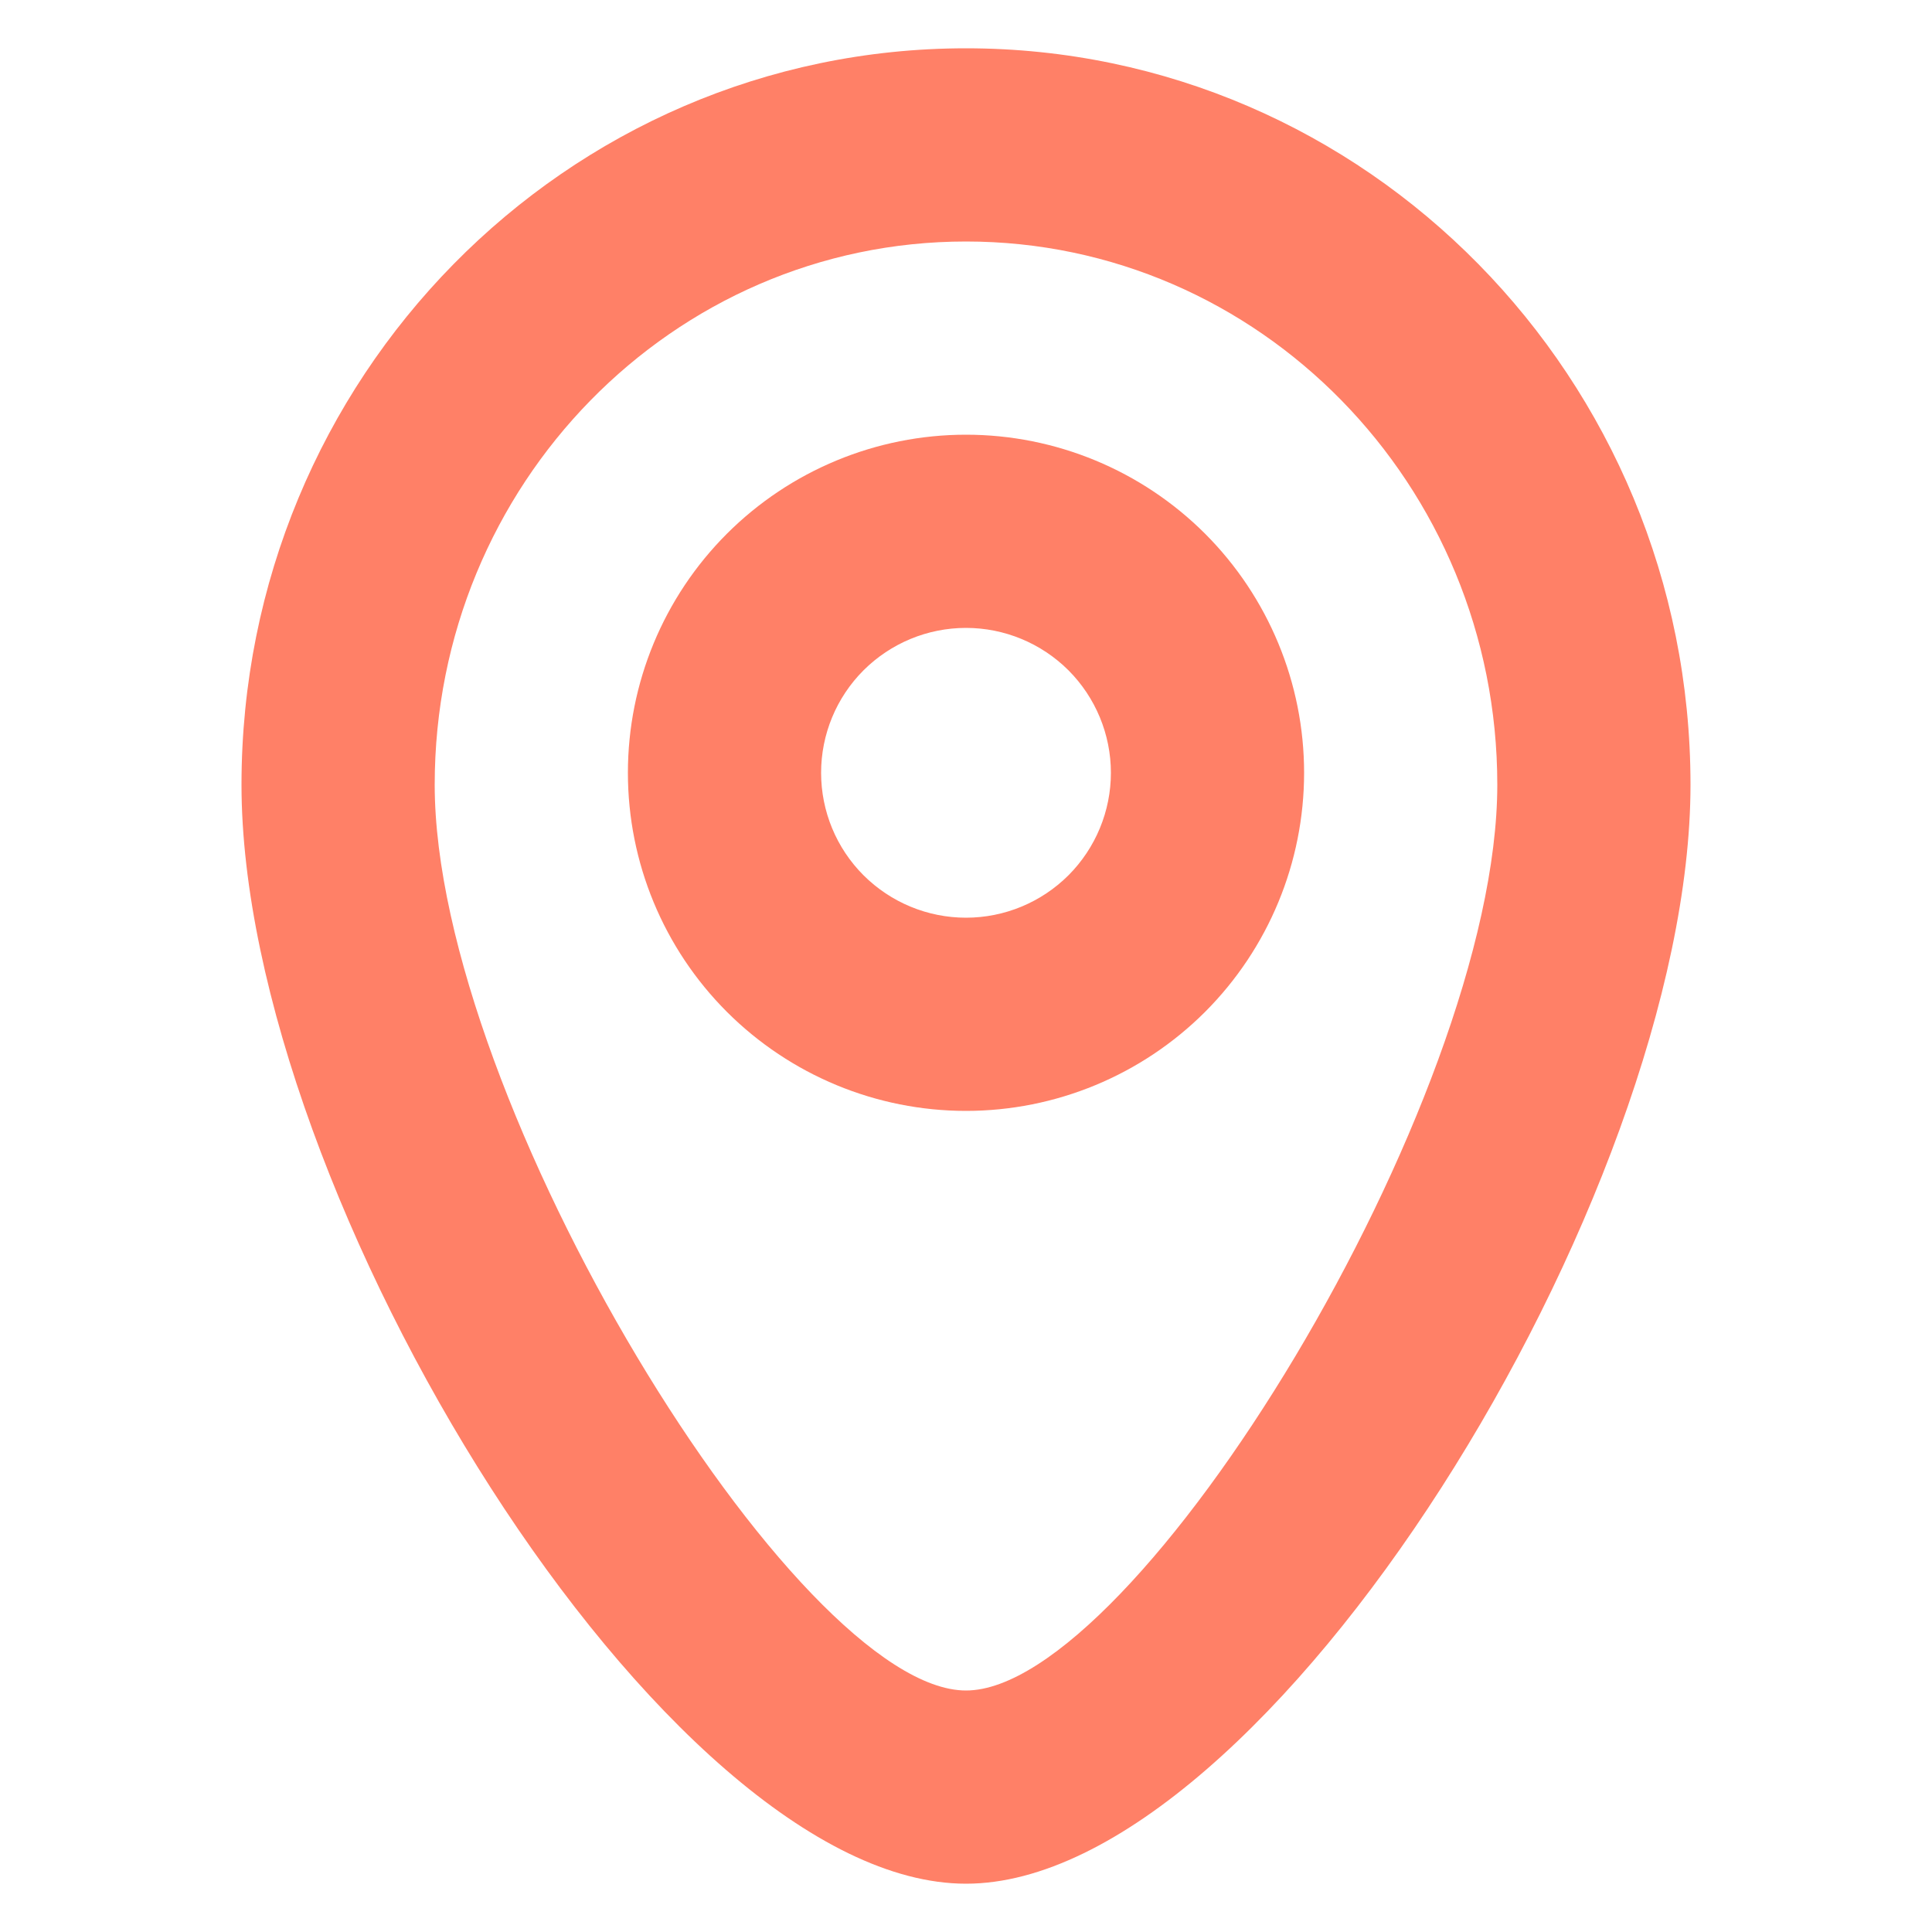
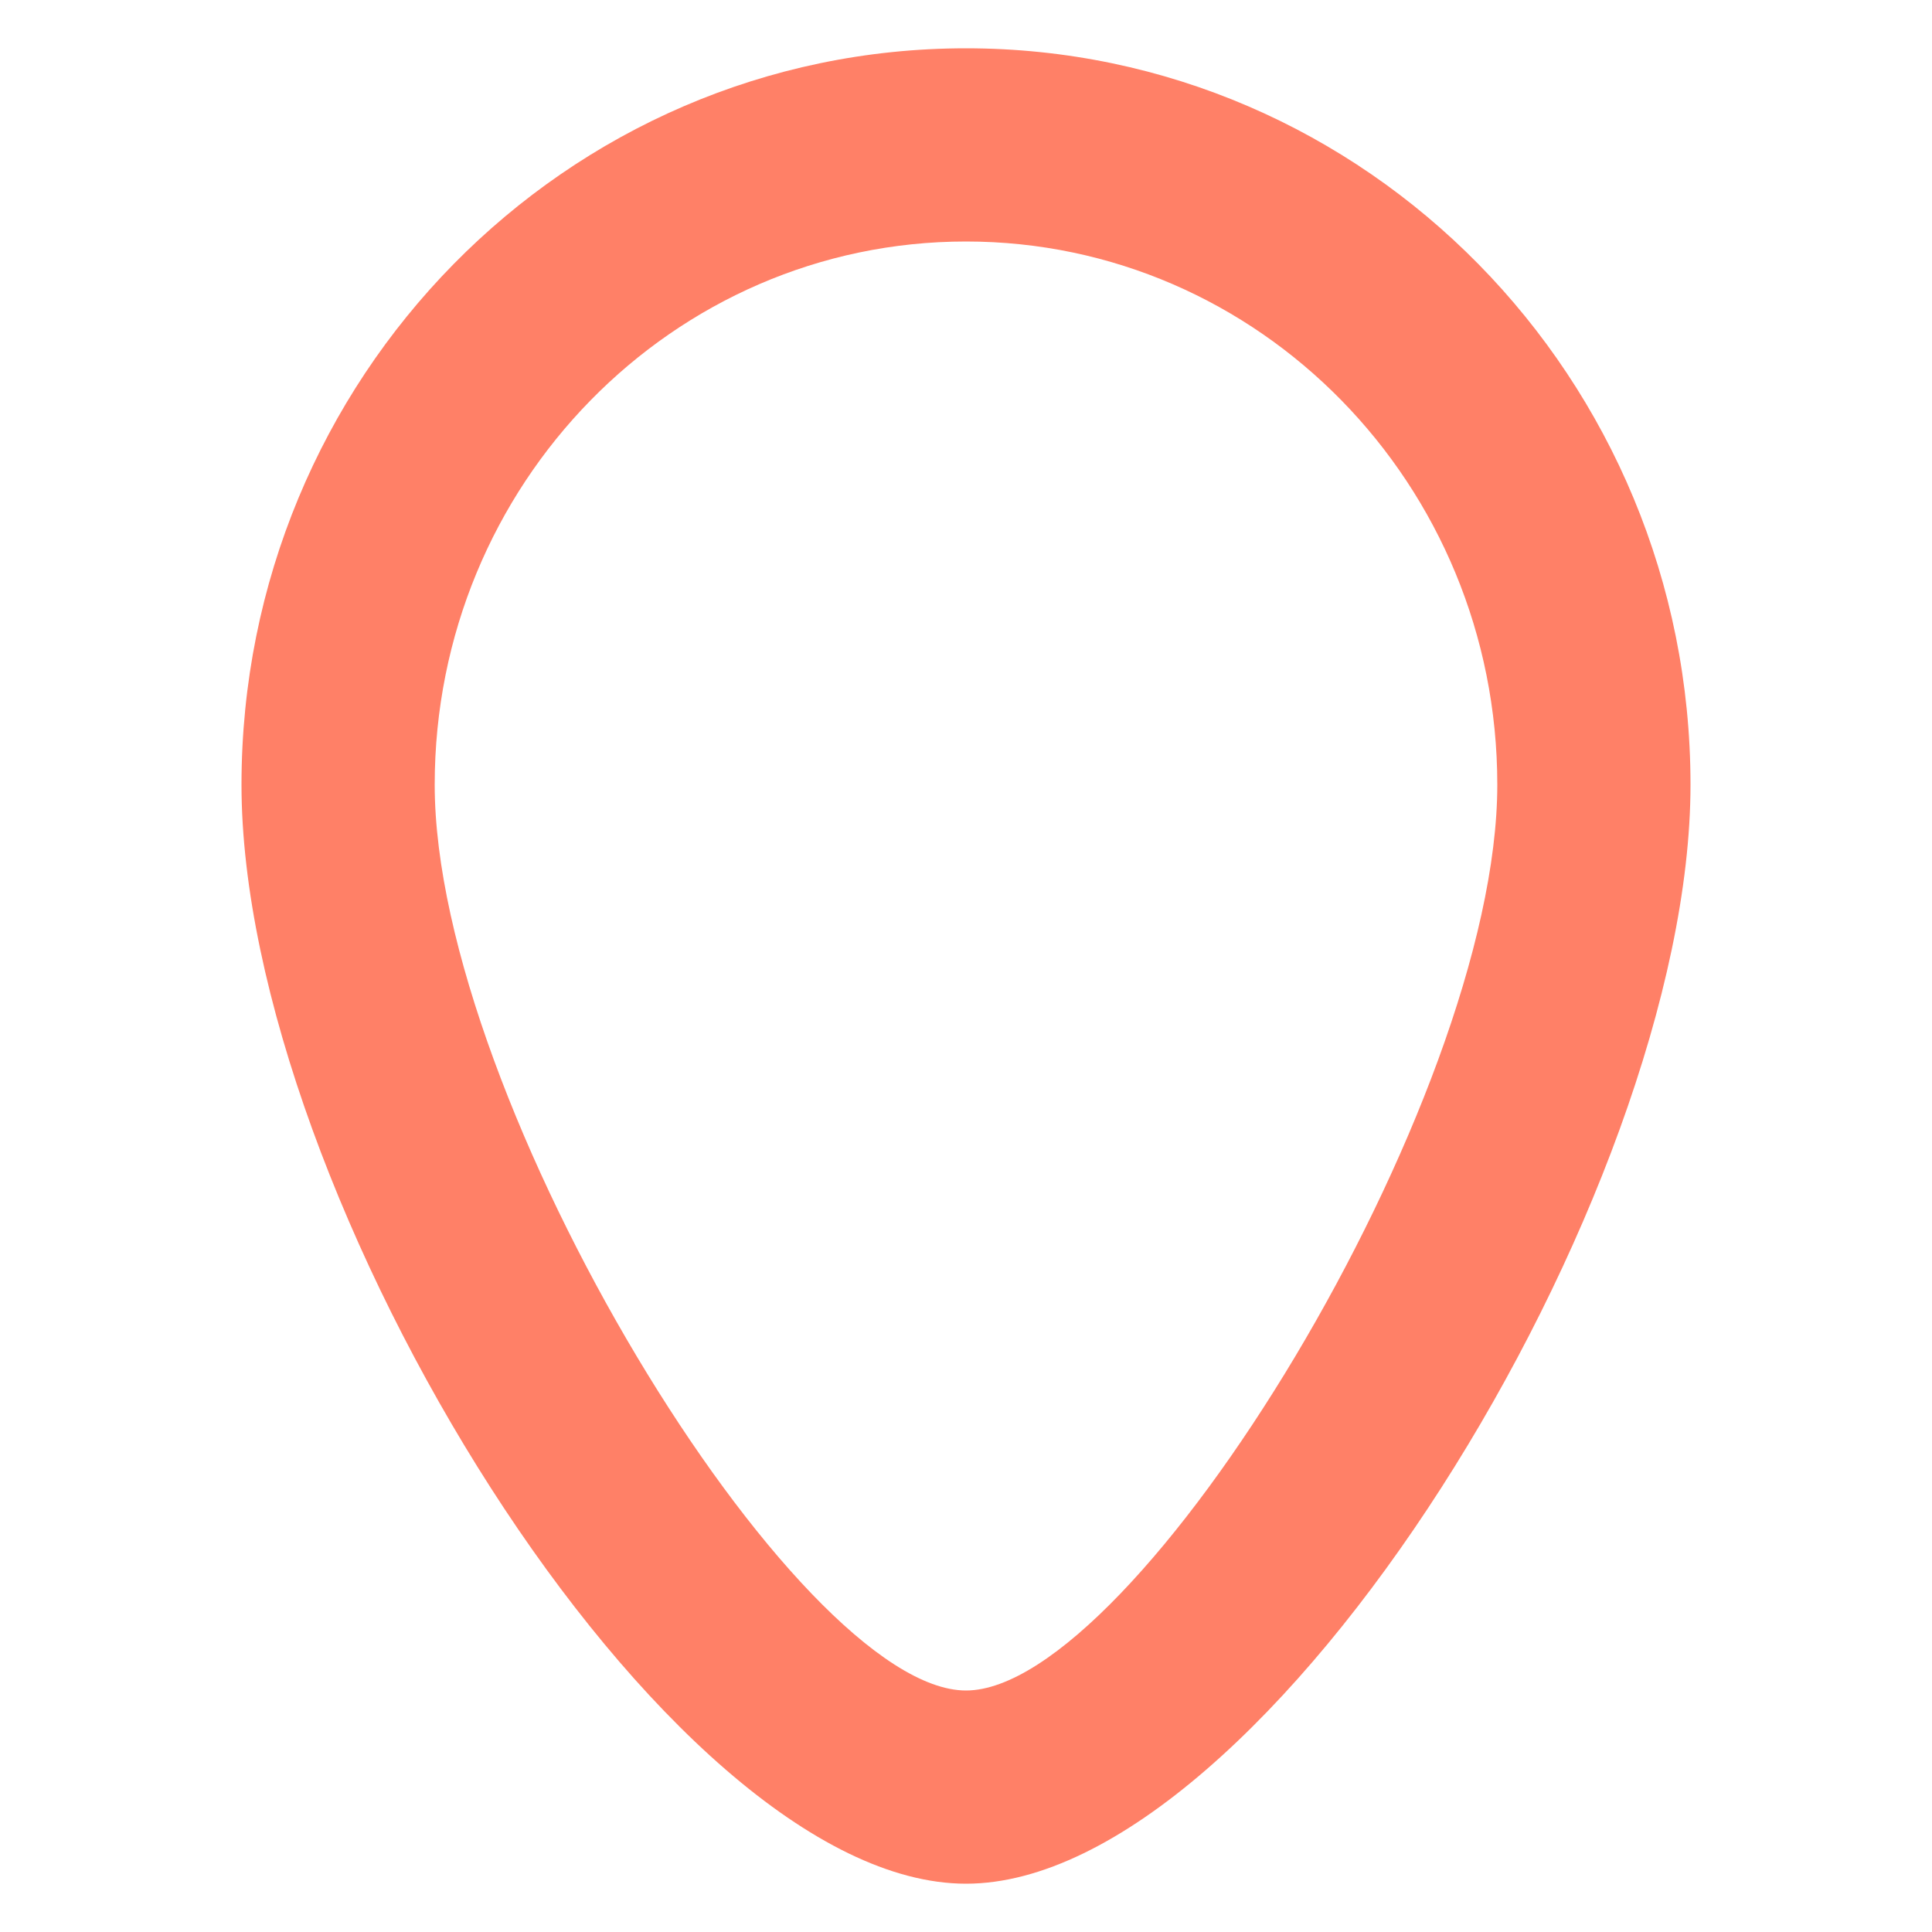
<svg xmlns="http://www.w3.org/2000/svg" width="24" height="24" viewBox="0 0 24 24" fill="none">
-   <path fill-rule="evenodd" clip-rule="evenodd" d="M12 13.8C13.114 13.8 14.182 13.357 14.97 12.57C15.757 11.782 16.2 10.714 16.2 9.6C16.2 8.486 15.757 7.418 14.97 6.63C14.182 5.843 13.114 5.4 12 5.4C10.886 5.4 9.818 5.843 9.03 6.63C8.242 7.418 7.8 8.486 7.8 9.6C7.8 10.714 8.242 11.782 9.03 12.57C9.818 13.357 10.886 13.8 12 13.8V13.8ZM12 7.8C12.477 7.8 12.935 7.99 13.273 8.327C13.61 8.665 13.8 9.123 13.8 9.6C13.8 10.077 13.61 10.535 13.273 10.873C12.935 11.21 12.477 11.4 12 11.4C11.522 11.4 11.065 11.21 10.727 10.873C10.389 10.535 10.2 10.077 10.2 9.6C10.2 9.123 10.389 8.665 10.727 8.327C11.065 7.99 11.522 7.8 12 7.8Z" fill="#FF8067" />
  <path fill-rule="evenodd" clip-rule="evenodd" d="M3 9.748C3 14.839 8.258 23.4 12 23.4C15.742 23.4 21 14.839 21 9.748C21 4.7 16.975 0.6 12 0.6C7.025 0.6 3 4.7 3 9.748ZM18.6 9.748C18.6 13.684 14.106 21 12 21C9.894 21 5.4 13.684 5.4 9.748C5.4 6.016 8.36 3 12 3C15.64 3 18.6 6.016 18.6 9.748V9.748Z" fill="#FF8067" />
</svg>